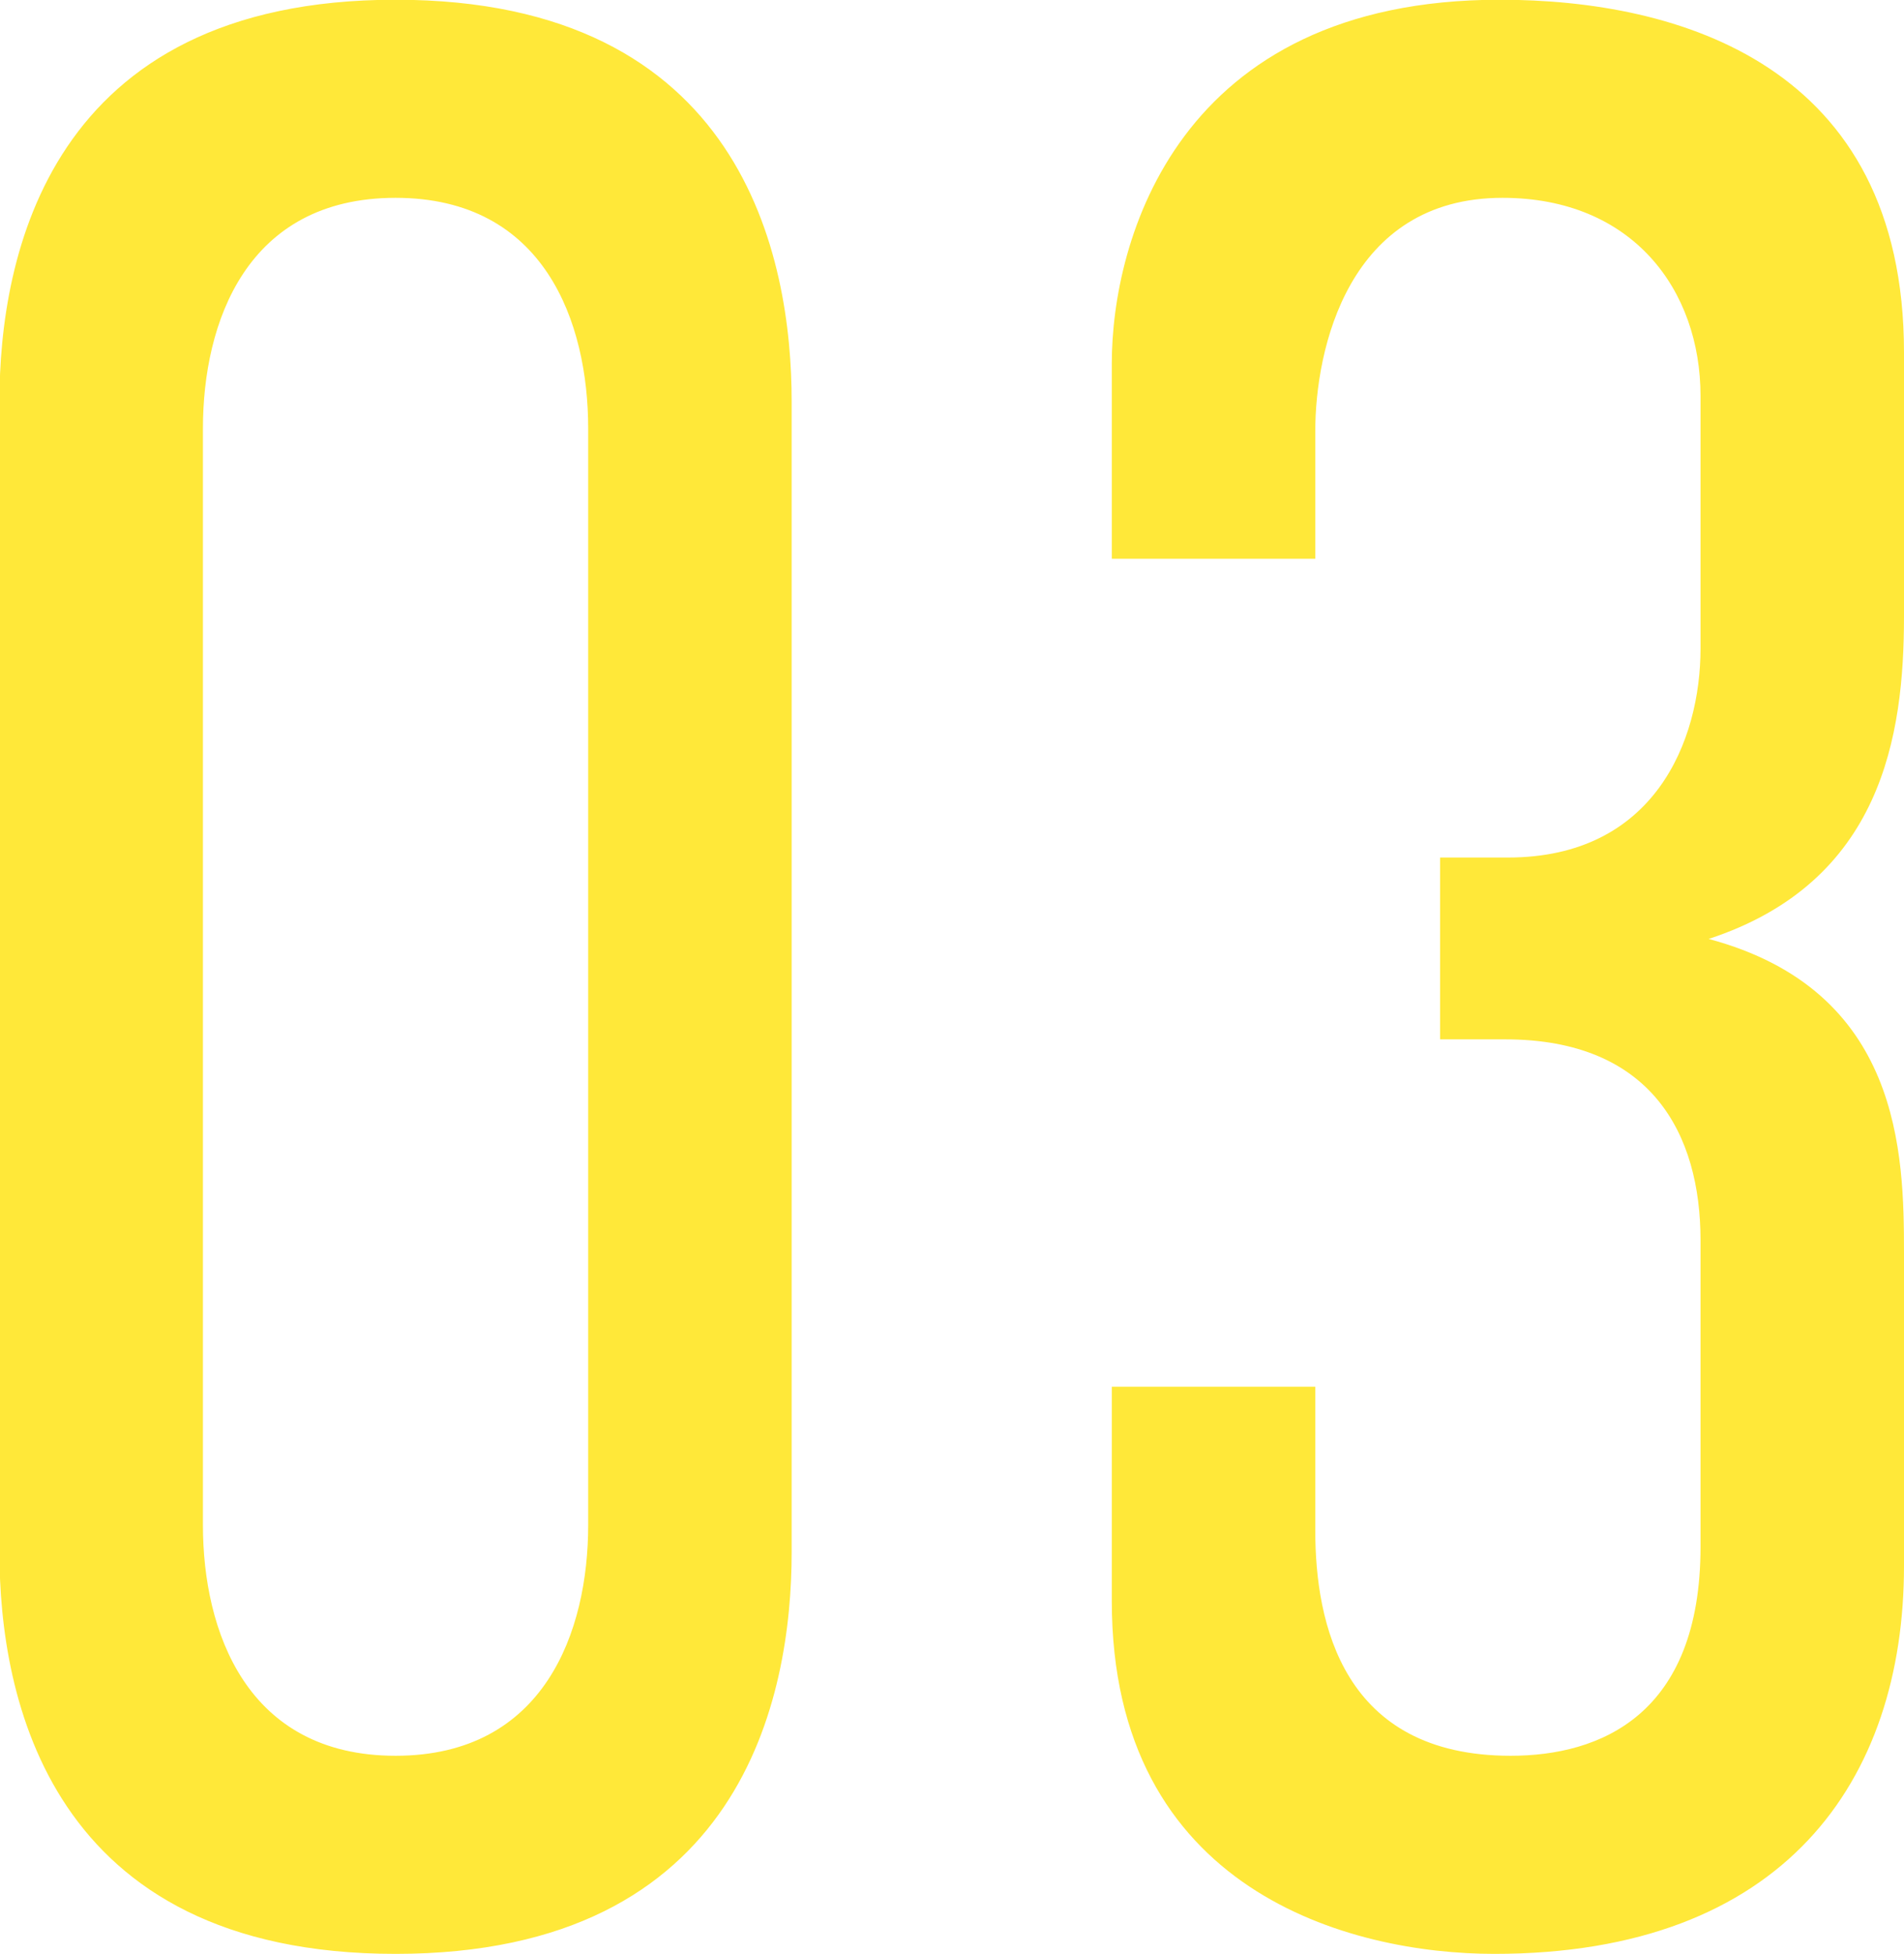
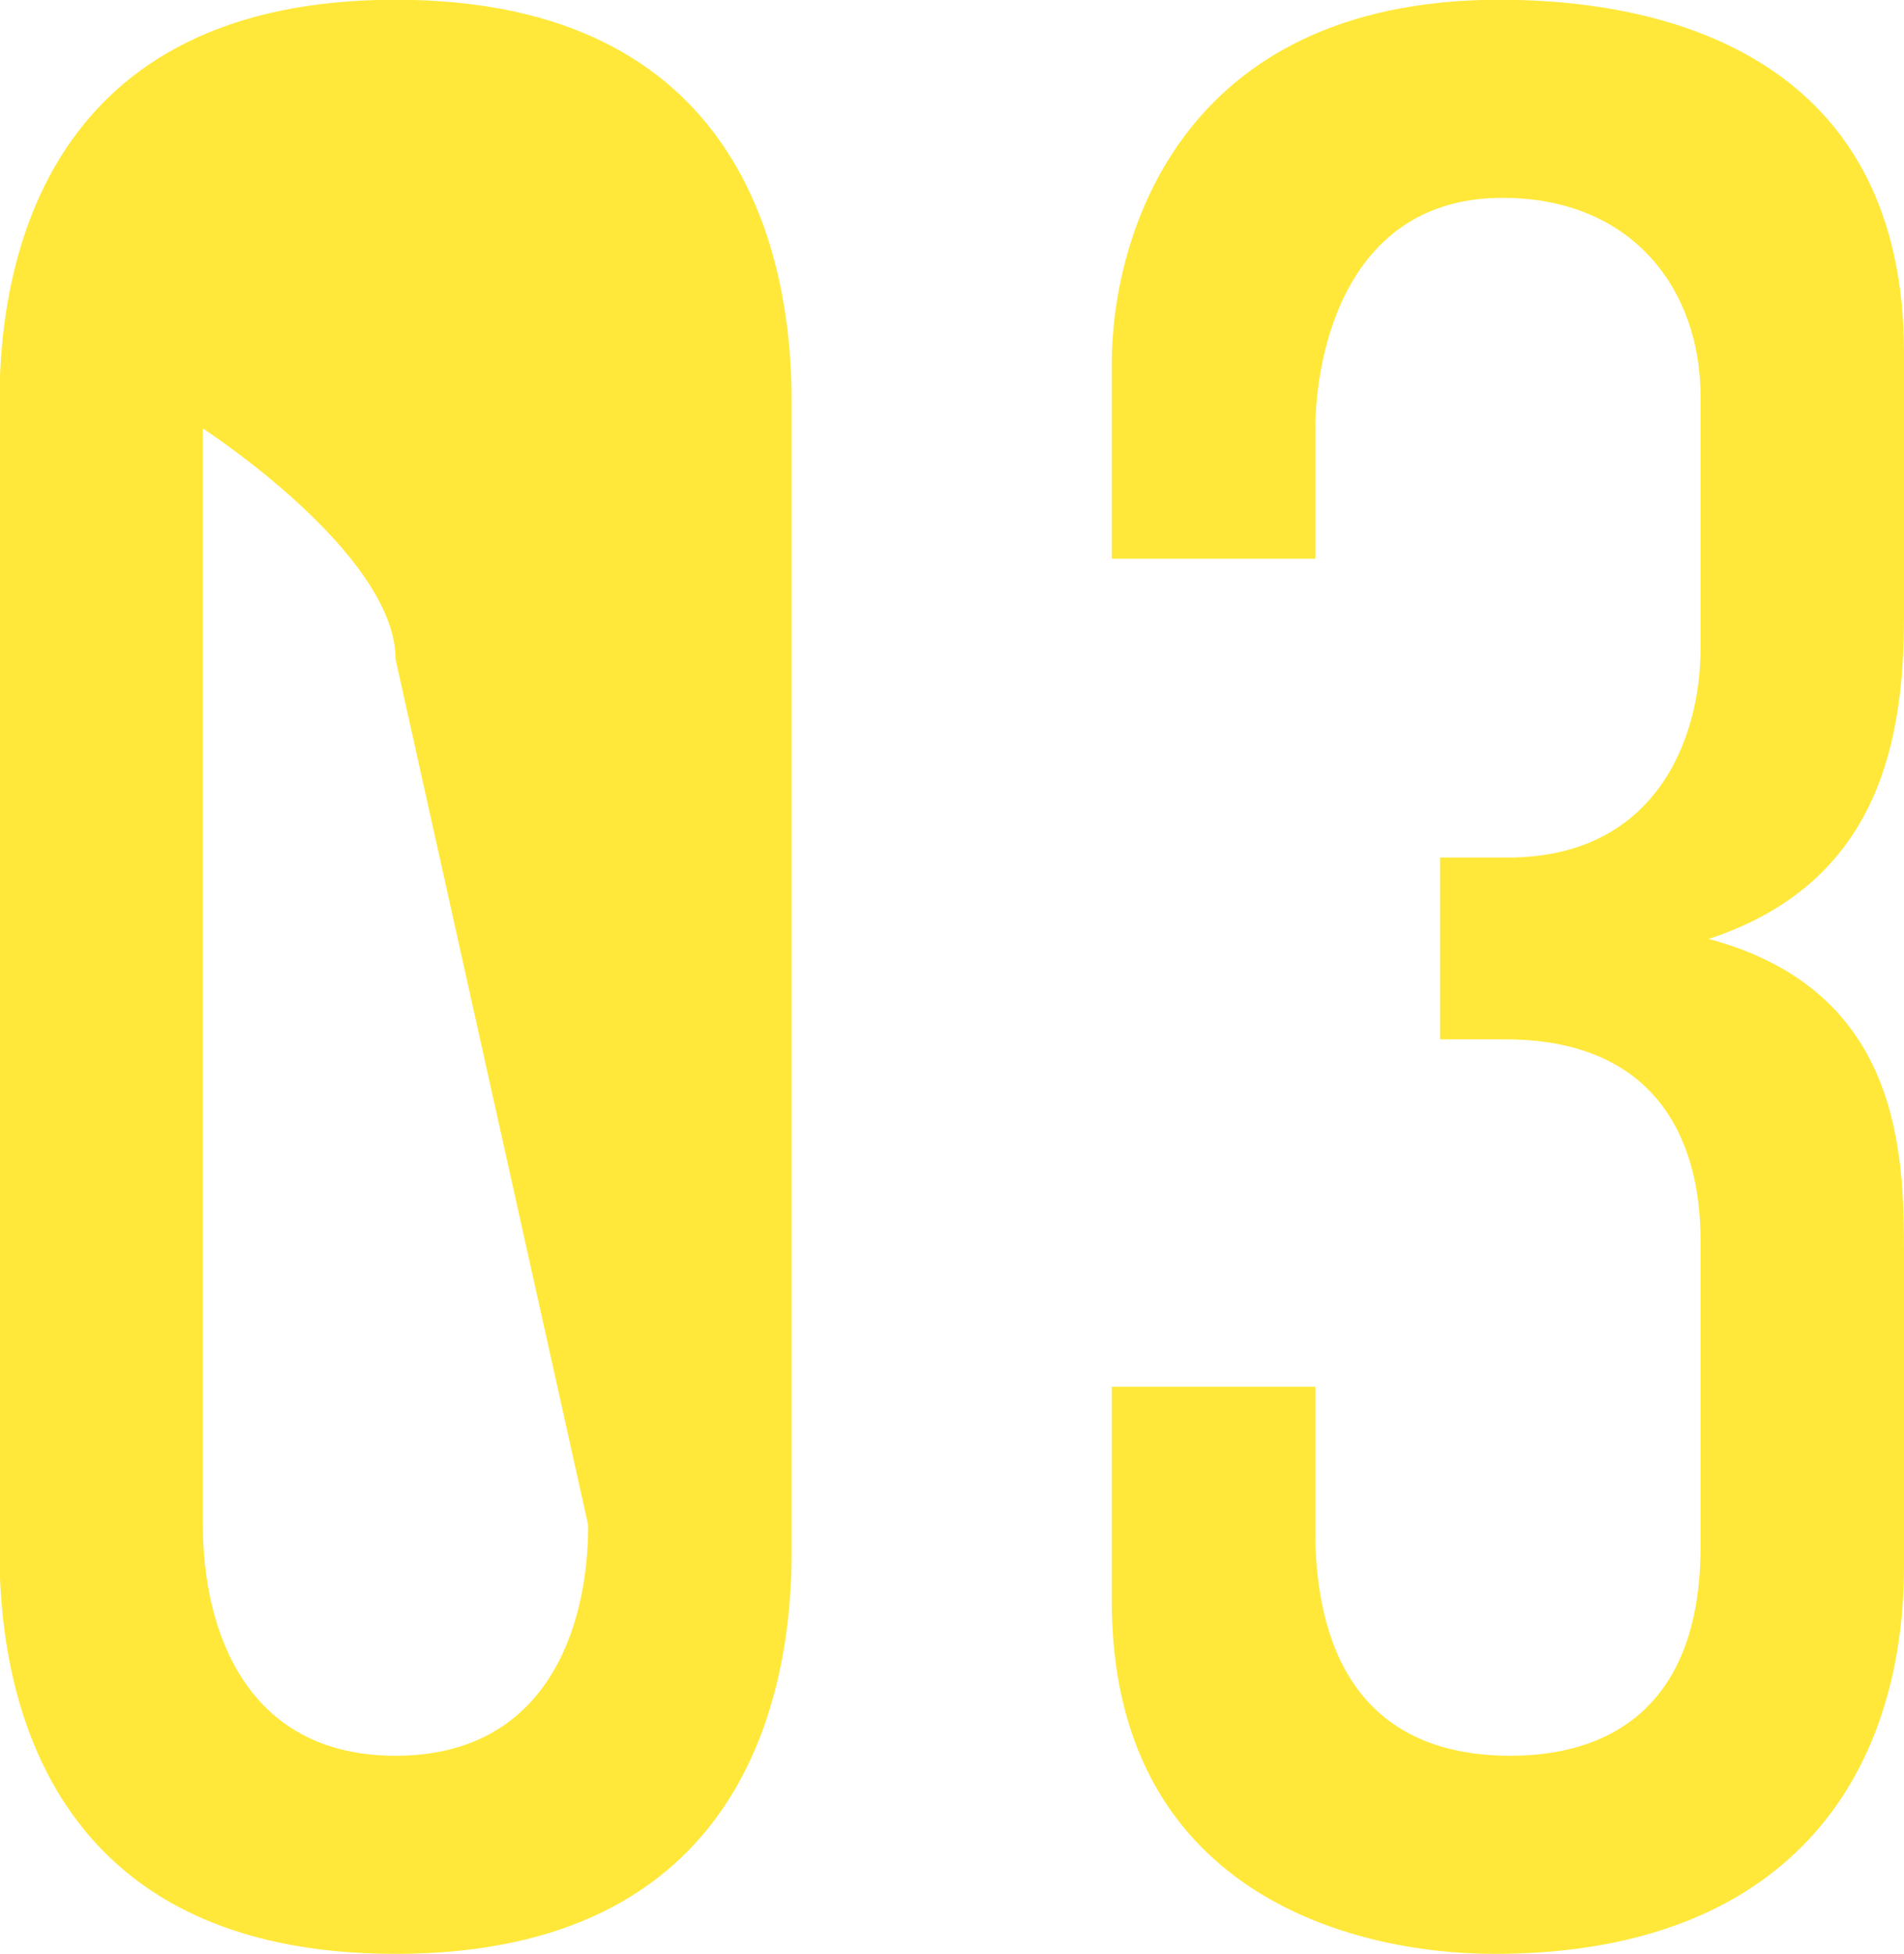
<svg xmlns="http://www.w3.org/2000/svg" height="72" viewBox="0 0 70.18 72" width="70.18">
-   <path d="m2689.84 1216.23c0-5.3-1.8-14.8-14.6-14.8s-14.6 9.5-14.6 14.8v42.41c0 5.3 1.8 14.8 14.6 14.8s14.6-9.5 14.6-14.8zm-7.5 41.41c0 3.9-1.6 8.5-7.1 8.5s-7.1-4.6-7.1-8.5v-40.41c0-3.9 1.6-8.5 7.1-8.5s7.1 4.6 7.1 8.5zm19.3-35.61h7.5v-4.7c0-3 1.2-8.6 6.9-8.6 4.8 0 7.3 3.4 7.3 7.3v9.31c0 3.4-1.7 7.7-7.1 7.7h-2.5v6.7h2.4c5.4 0 7.2 3.5 7.2 7.4v11.3c0 6.2-3.7 7.7-7 7.7-6.2 0-7.2-4.9-7.2-8.3v-5.3h-7.5v7.9c0 10.7 8.8 13 14.1 13 10.7 0 15.1-6.4 15.1-14.3v-11.5c0-3.7-.1-9.7-7.2-11.6 6.4-2.1 7.2-7.5 7.2-11.9v-9.71c0-10.6-8.3-13-14.9-13-11.9 0-14.3 8.9-14.3 13.4z" fill="#ffe839" fill-rule="evenodd" transform="translate(-2660.66 -1201.44)" />
+   <path d="m2689.84 1216.23c0-5.3-1.8-14.8-14.6-14.8s-14.6 9.5-14.6 14.8v42.41c0 5.3 1.8 14.8 14.6 14.8s14.6-9.5 14.6-14.8zm-7.5 41.41c0 3.9-1.6 8.5-7.1 8.5s-7.1-4.6-7.1-8.5v-40.41s7.1 4.6 7.1 8.5zm19.3-35.61h7.5v-4.7c0-3 1.2-8.6 6.9-8.6 4.8 0 7.3 3.4 7.3 7.3v9.31c0 3.4-1.7 7.7-7.1 7.7h-2.5v6.7h2.4c5.4 0 7.2 3.5 7.2 7.4v11.3c0 6.2-3.7 7.7-7 7.7-6.2 0-7.2-4.9-7.2-8.3v-5.3h-7.5v7.9c0 10.7 8.8 13 14.1 13 10.7 0 15.1-6.4 15.1-14.3v-11.5c0-3.7-.1-9.7-7.2-11.6 6.4-2.1 7.2-7.5 7.2-11.9v-9.71c0-10.6-8.3-13-14.9-13-11.9 0-14.3 8.9-14.3 13.4z" fill="#ffe839" fill-rule="evenodd" transform="translate(-2660.66 -1201.44)" />
</svg>